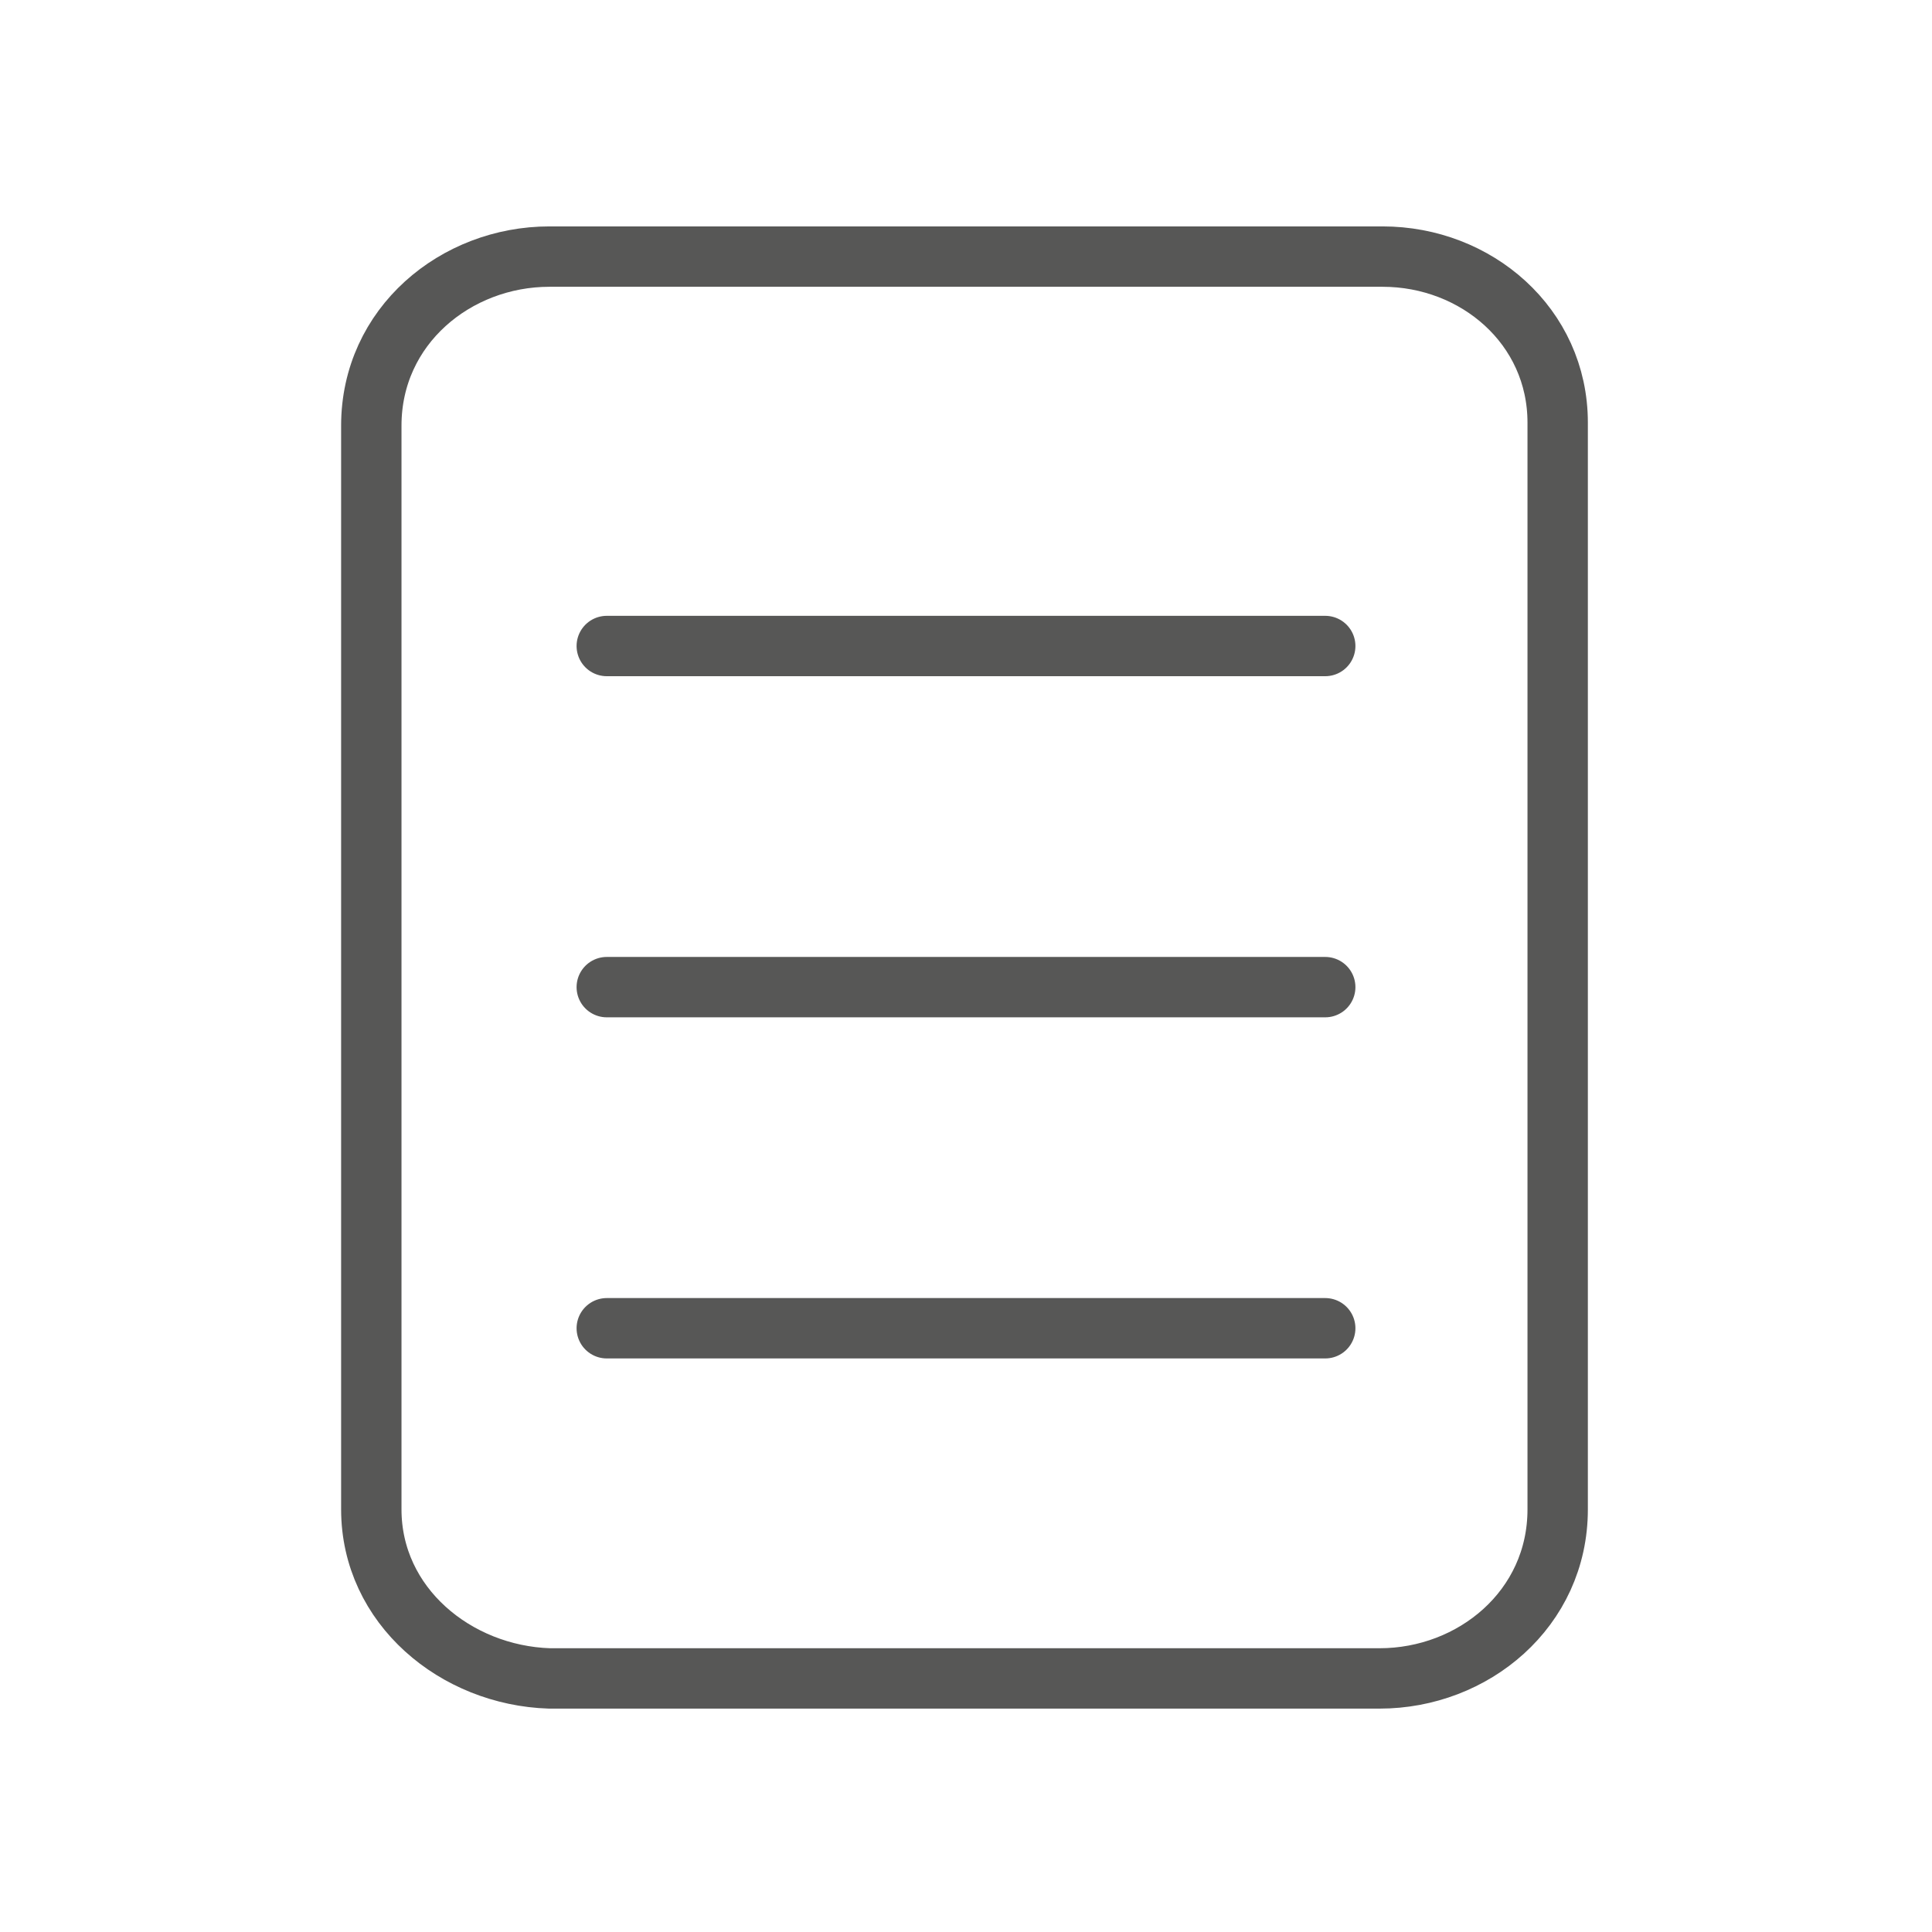
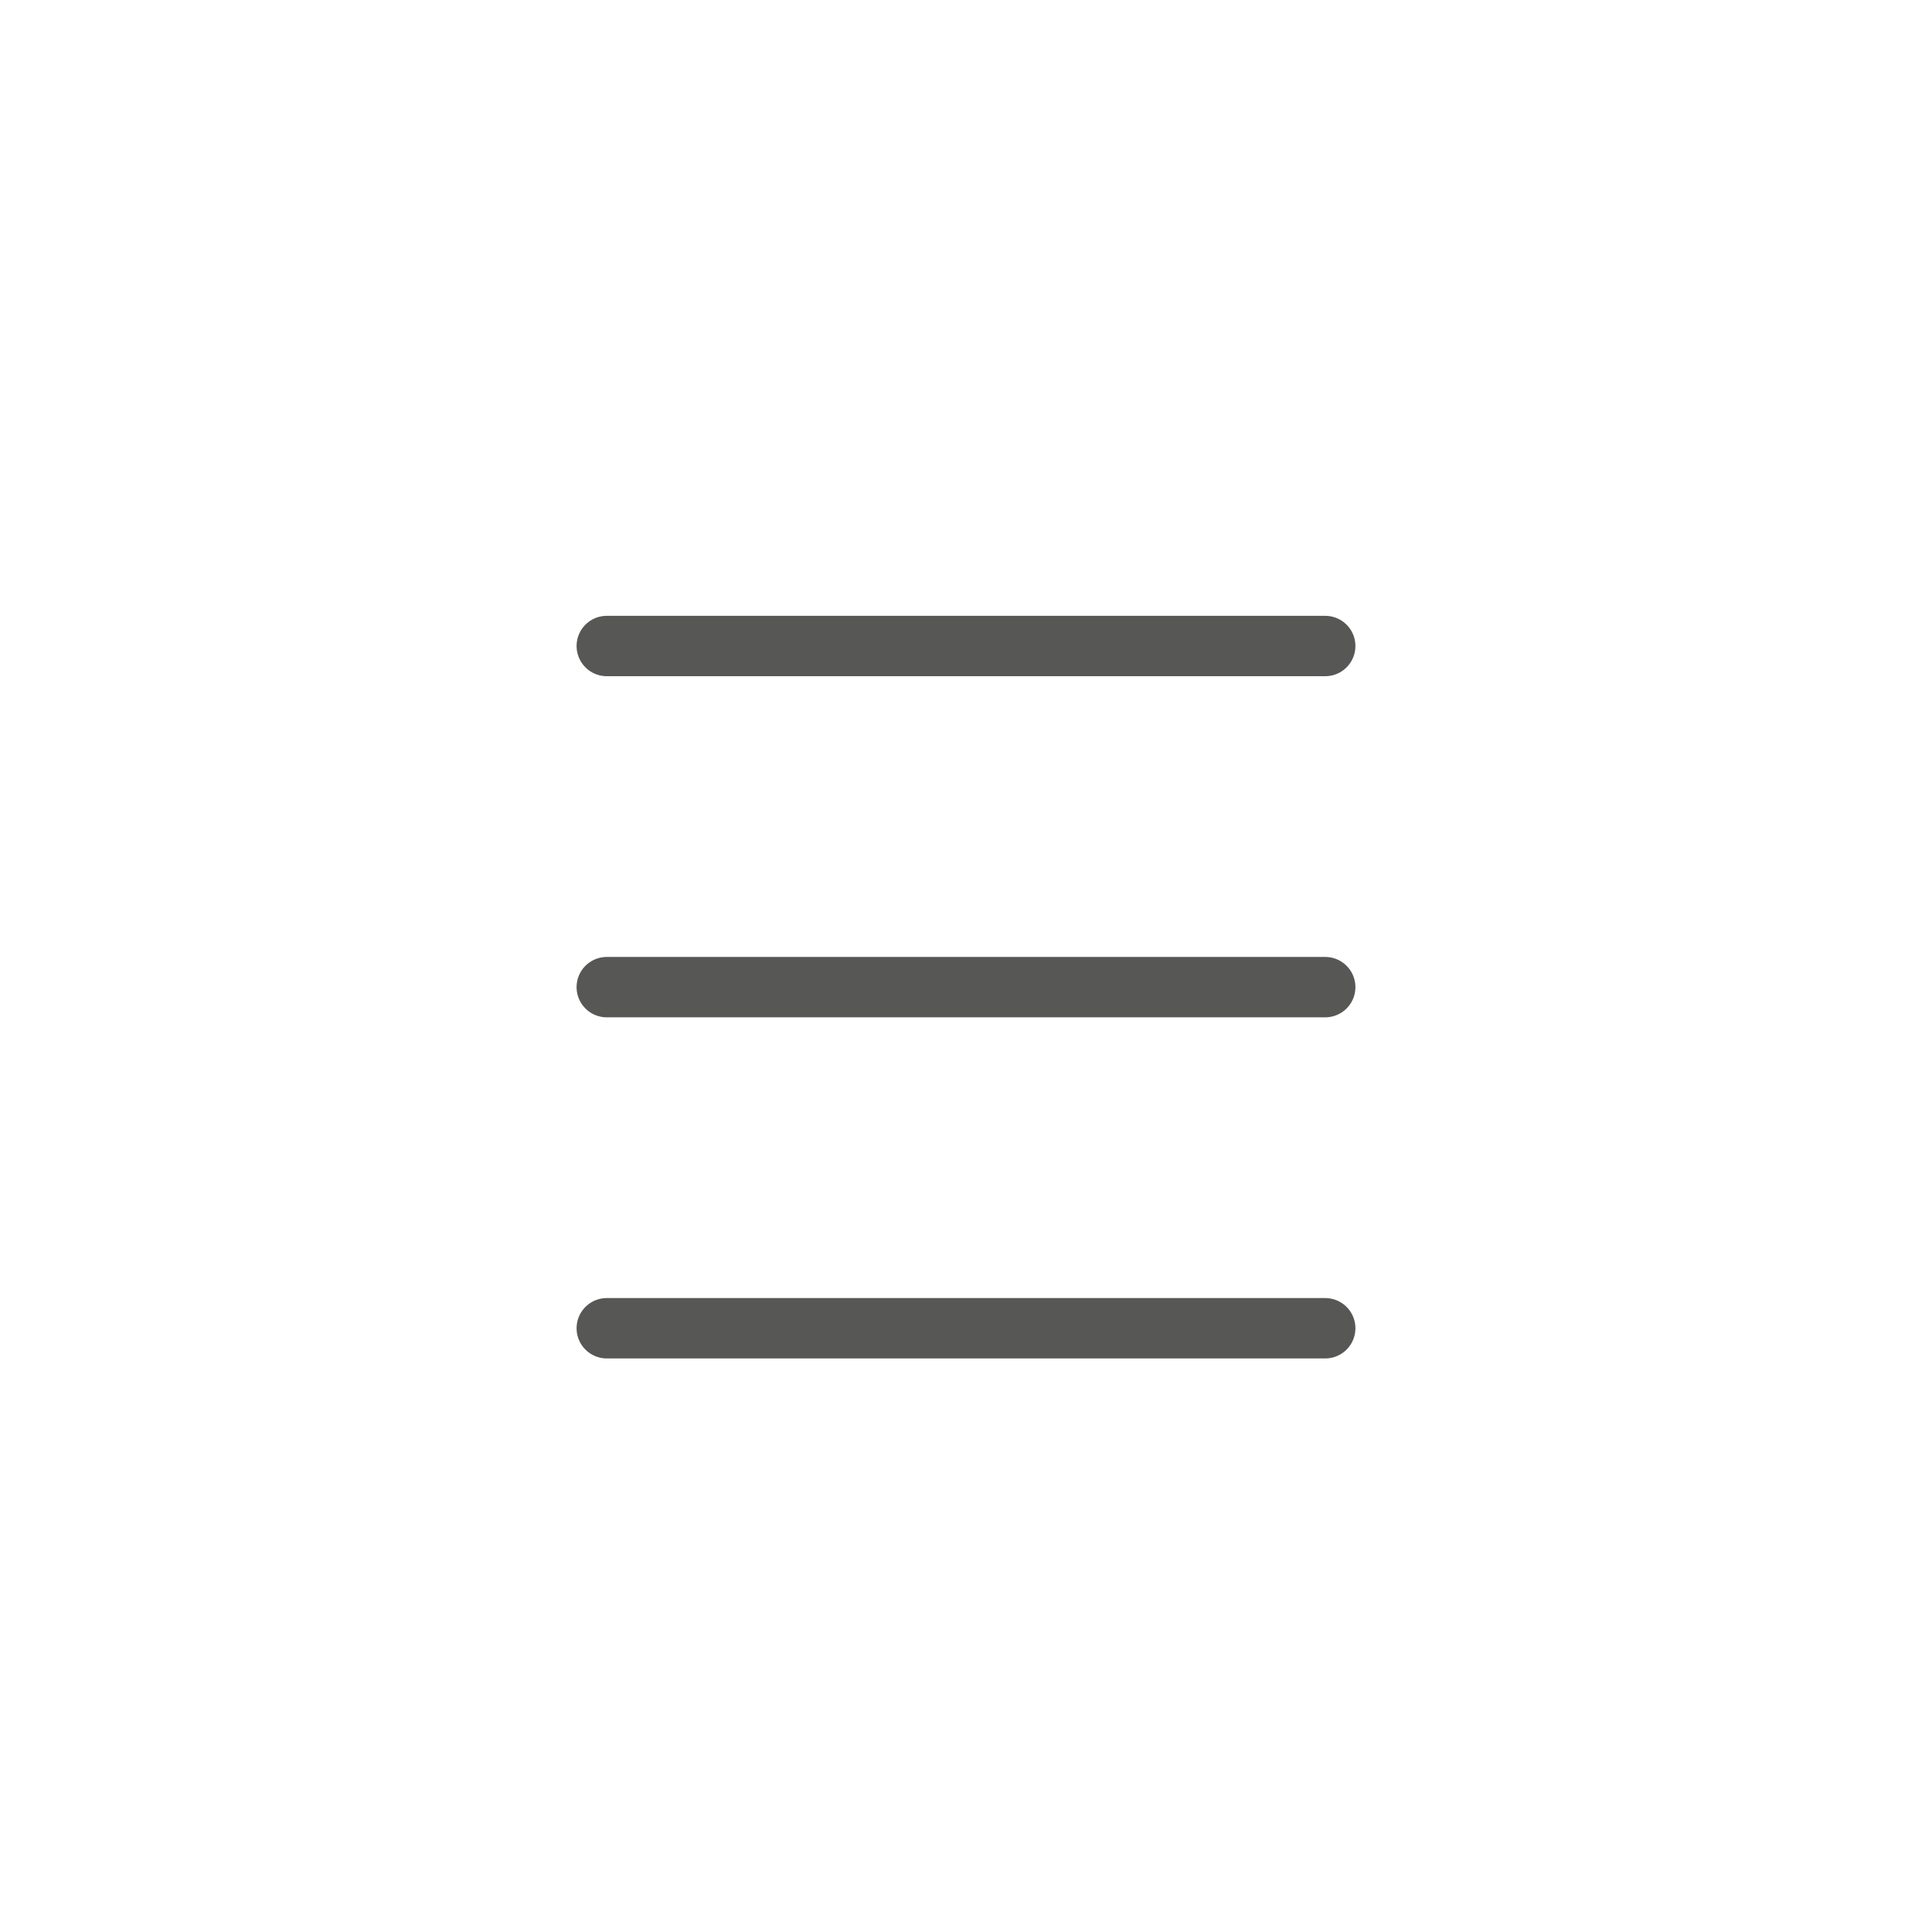
<svg xmlns="http://www.w3.org/2000/svg" version="1.1" id="Livello_1" x="0px" y="0px" viewBox="0 0 64 64" style="enable-background:new 0 0 64 64;" xml:space="preserve">
  <style type="text/css">
	.st0{fill:none;stroke:#575756;stroke-width:2;stroke-linecap:round;stroke-miterlimit:10;}
	.st1{fill:none;stroke:#575756;stroke-width:2;stroke-miterlimit:10;}
</style>
  <g>
    <line class="st0" x1="20.1" y1="21.4" x2="43.9" y2="21.4" />
    <line class="st0" x1="20.1" y1="32.7" x2="43.9" y2="32.7" />
    <line class="st0" x1="20.1" y1="44" x2="43.9" y2="44" />
    <g>
-       <path class="st1" d="M45.8,8.5H18.2c-3.1,0-5.9,2.3-5.9,5.6V50c0,3.2,2.8,5.5,5.9,5.6h25.2h2.3c3.1,0,5.9-2.3,5.9-5.6h0V14    C51.6,10.8,48.9,8.5,45.8,8.5z" />
-     </g>
+       </g>
  </g>
</svg>